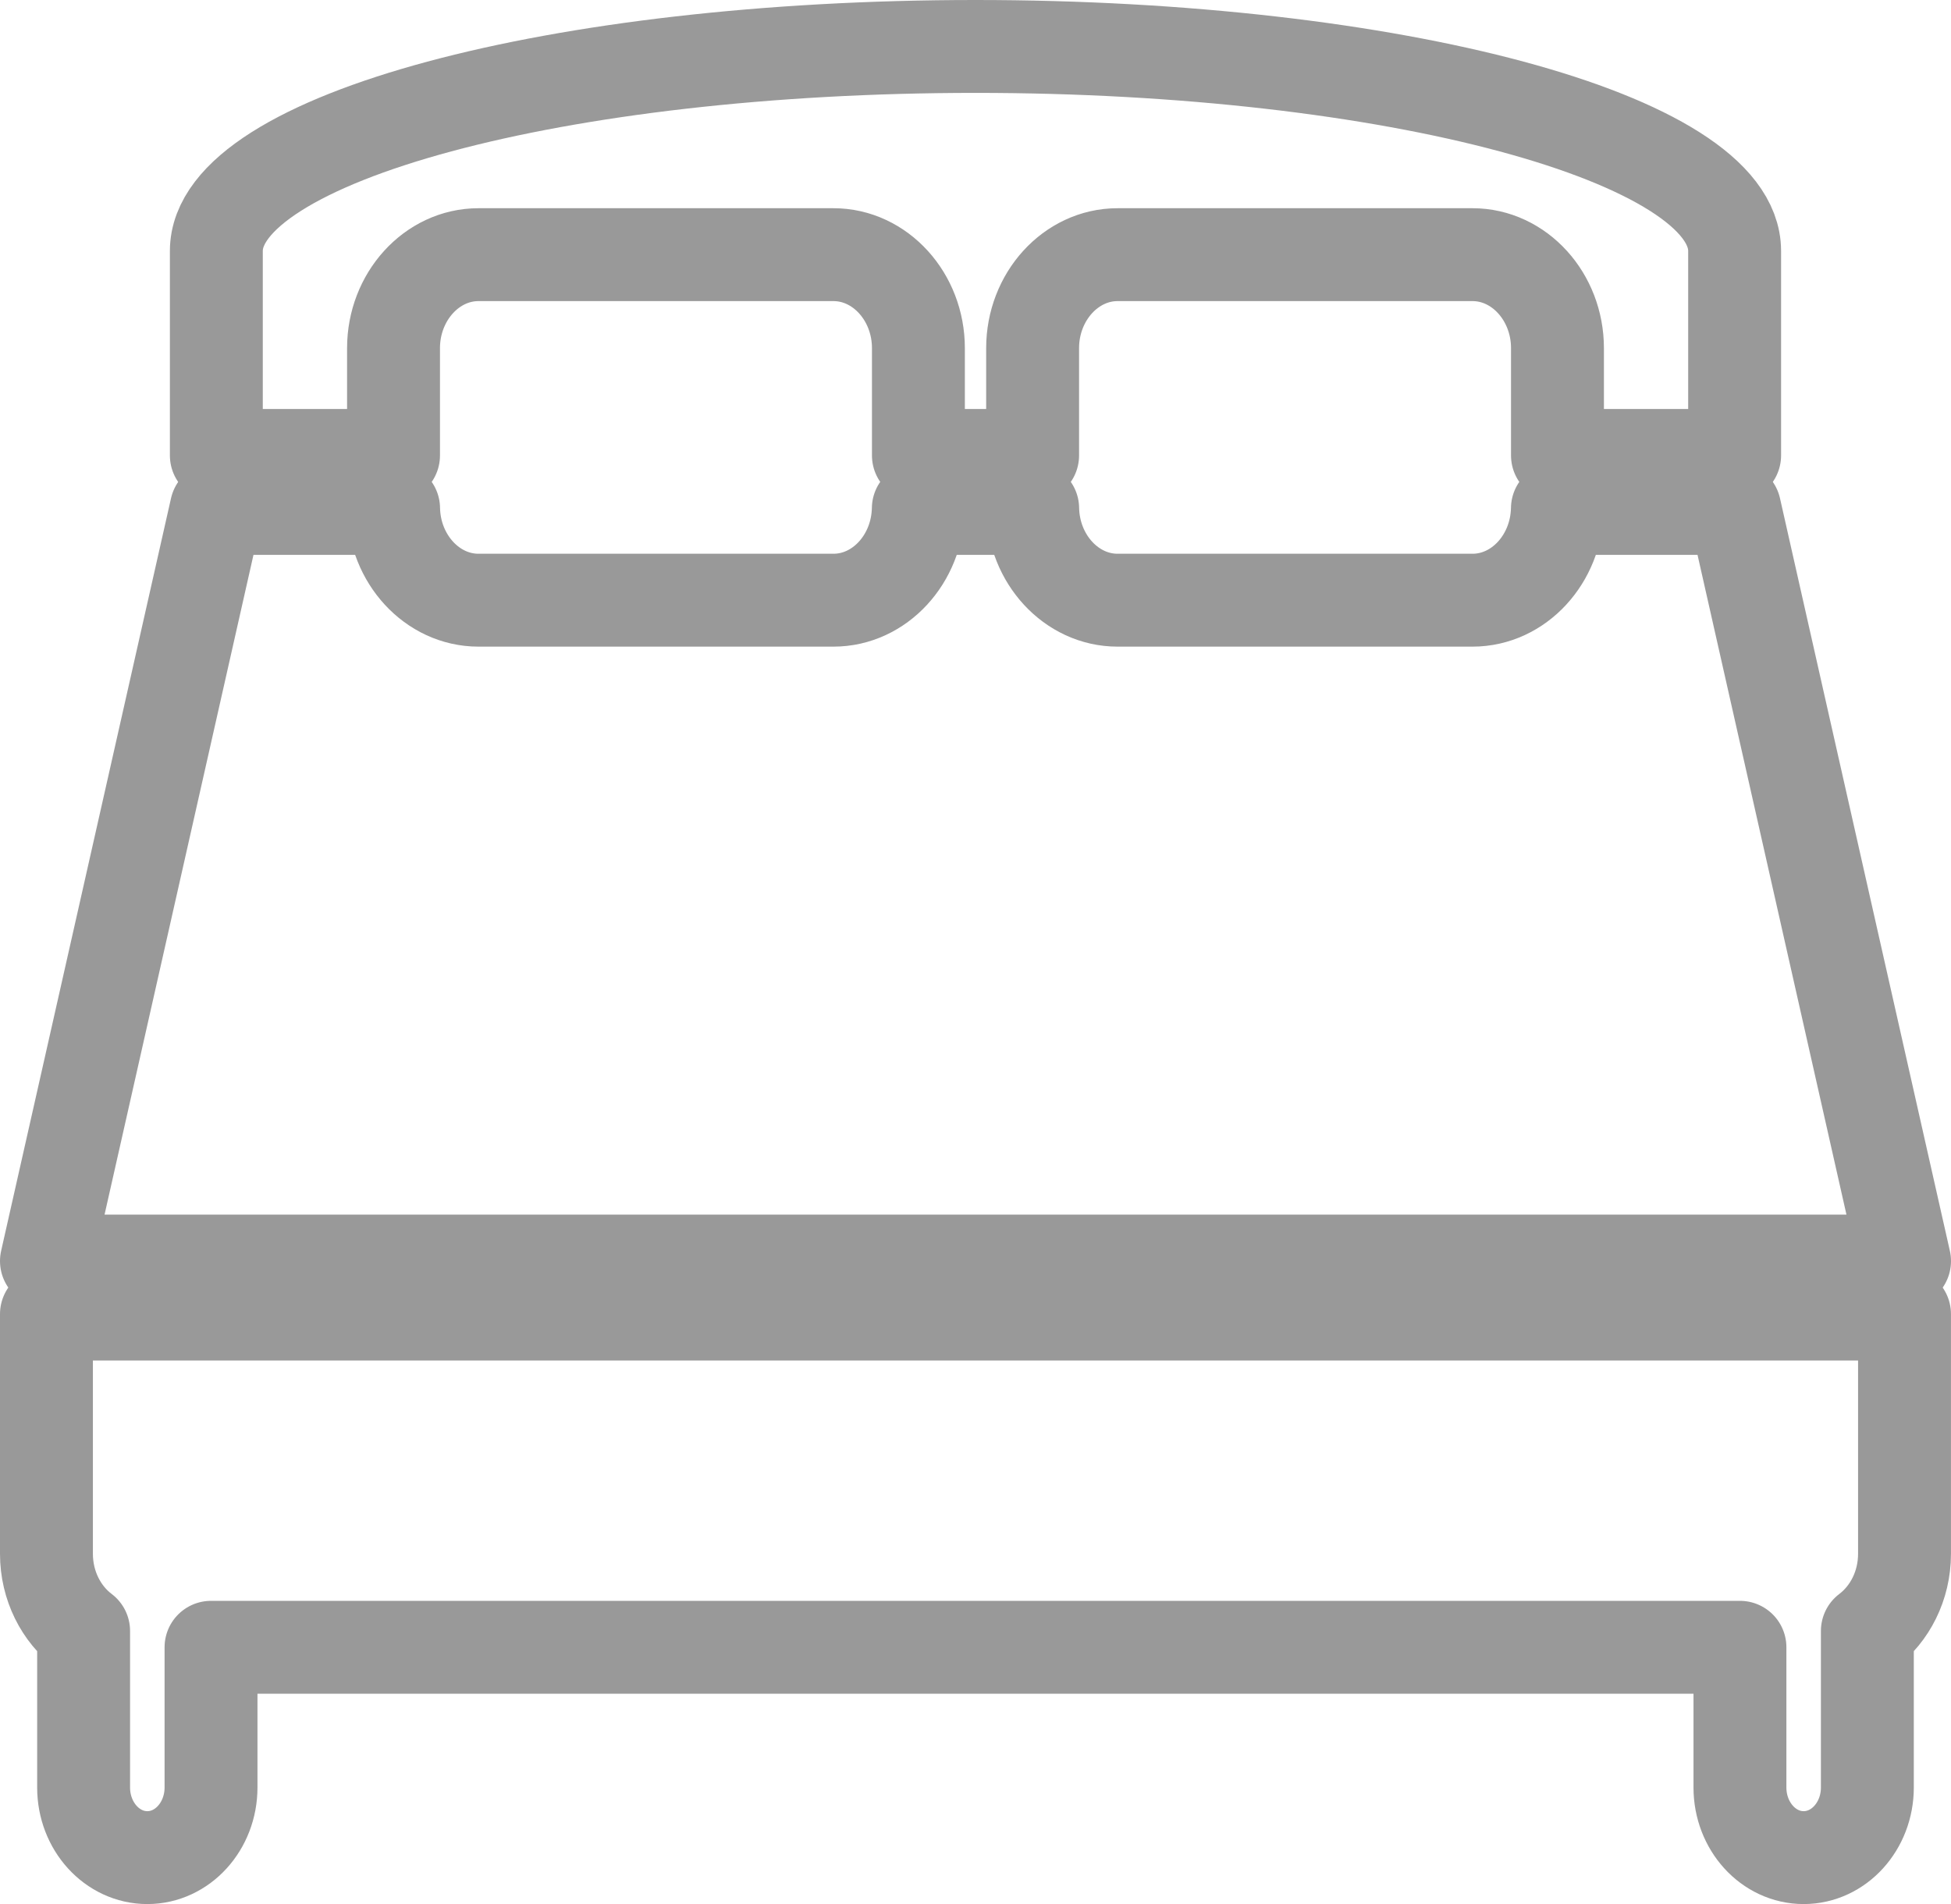
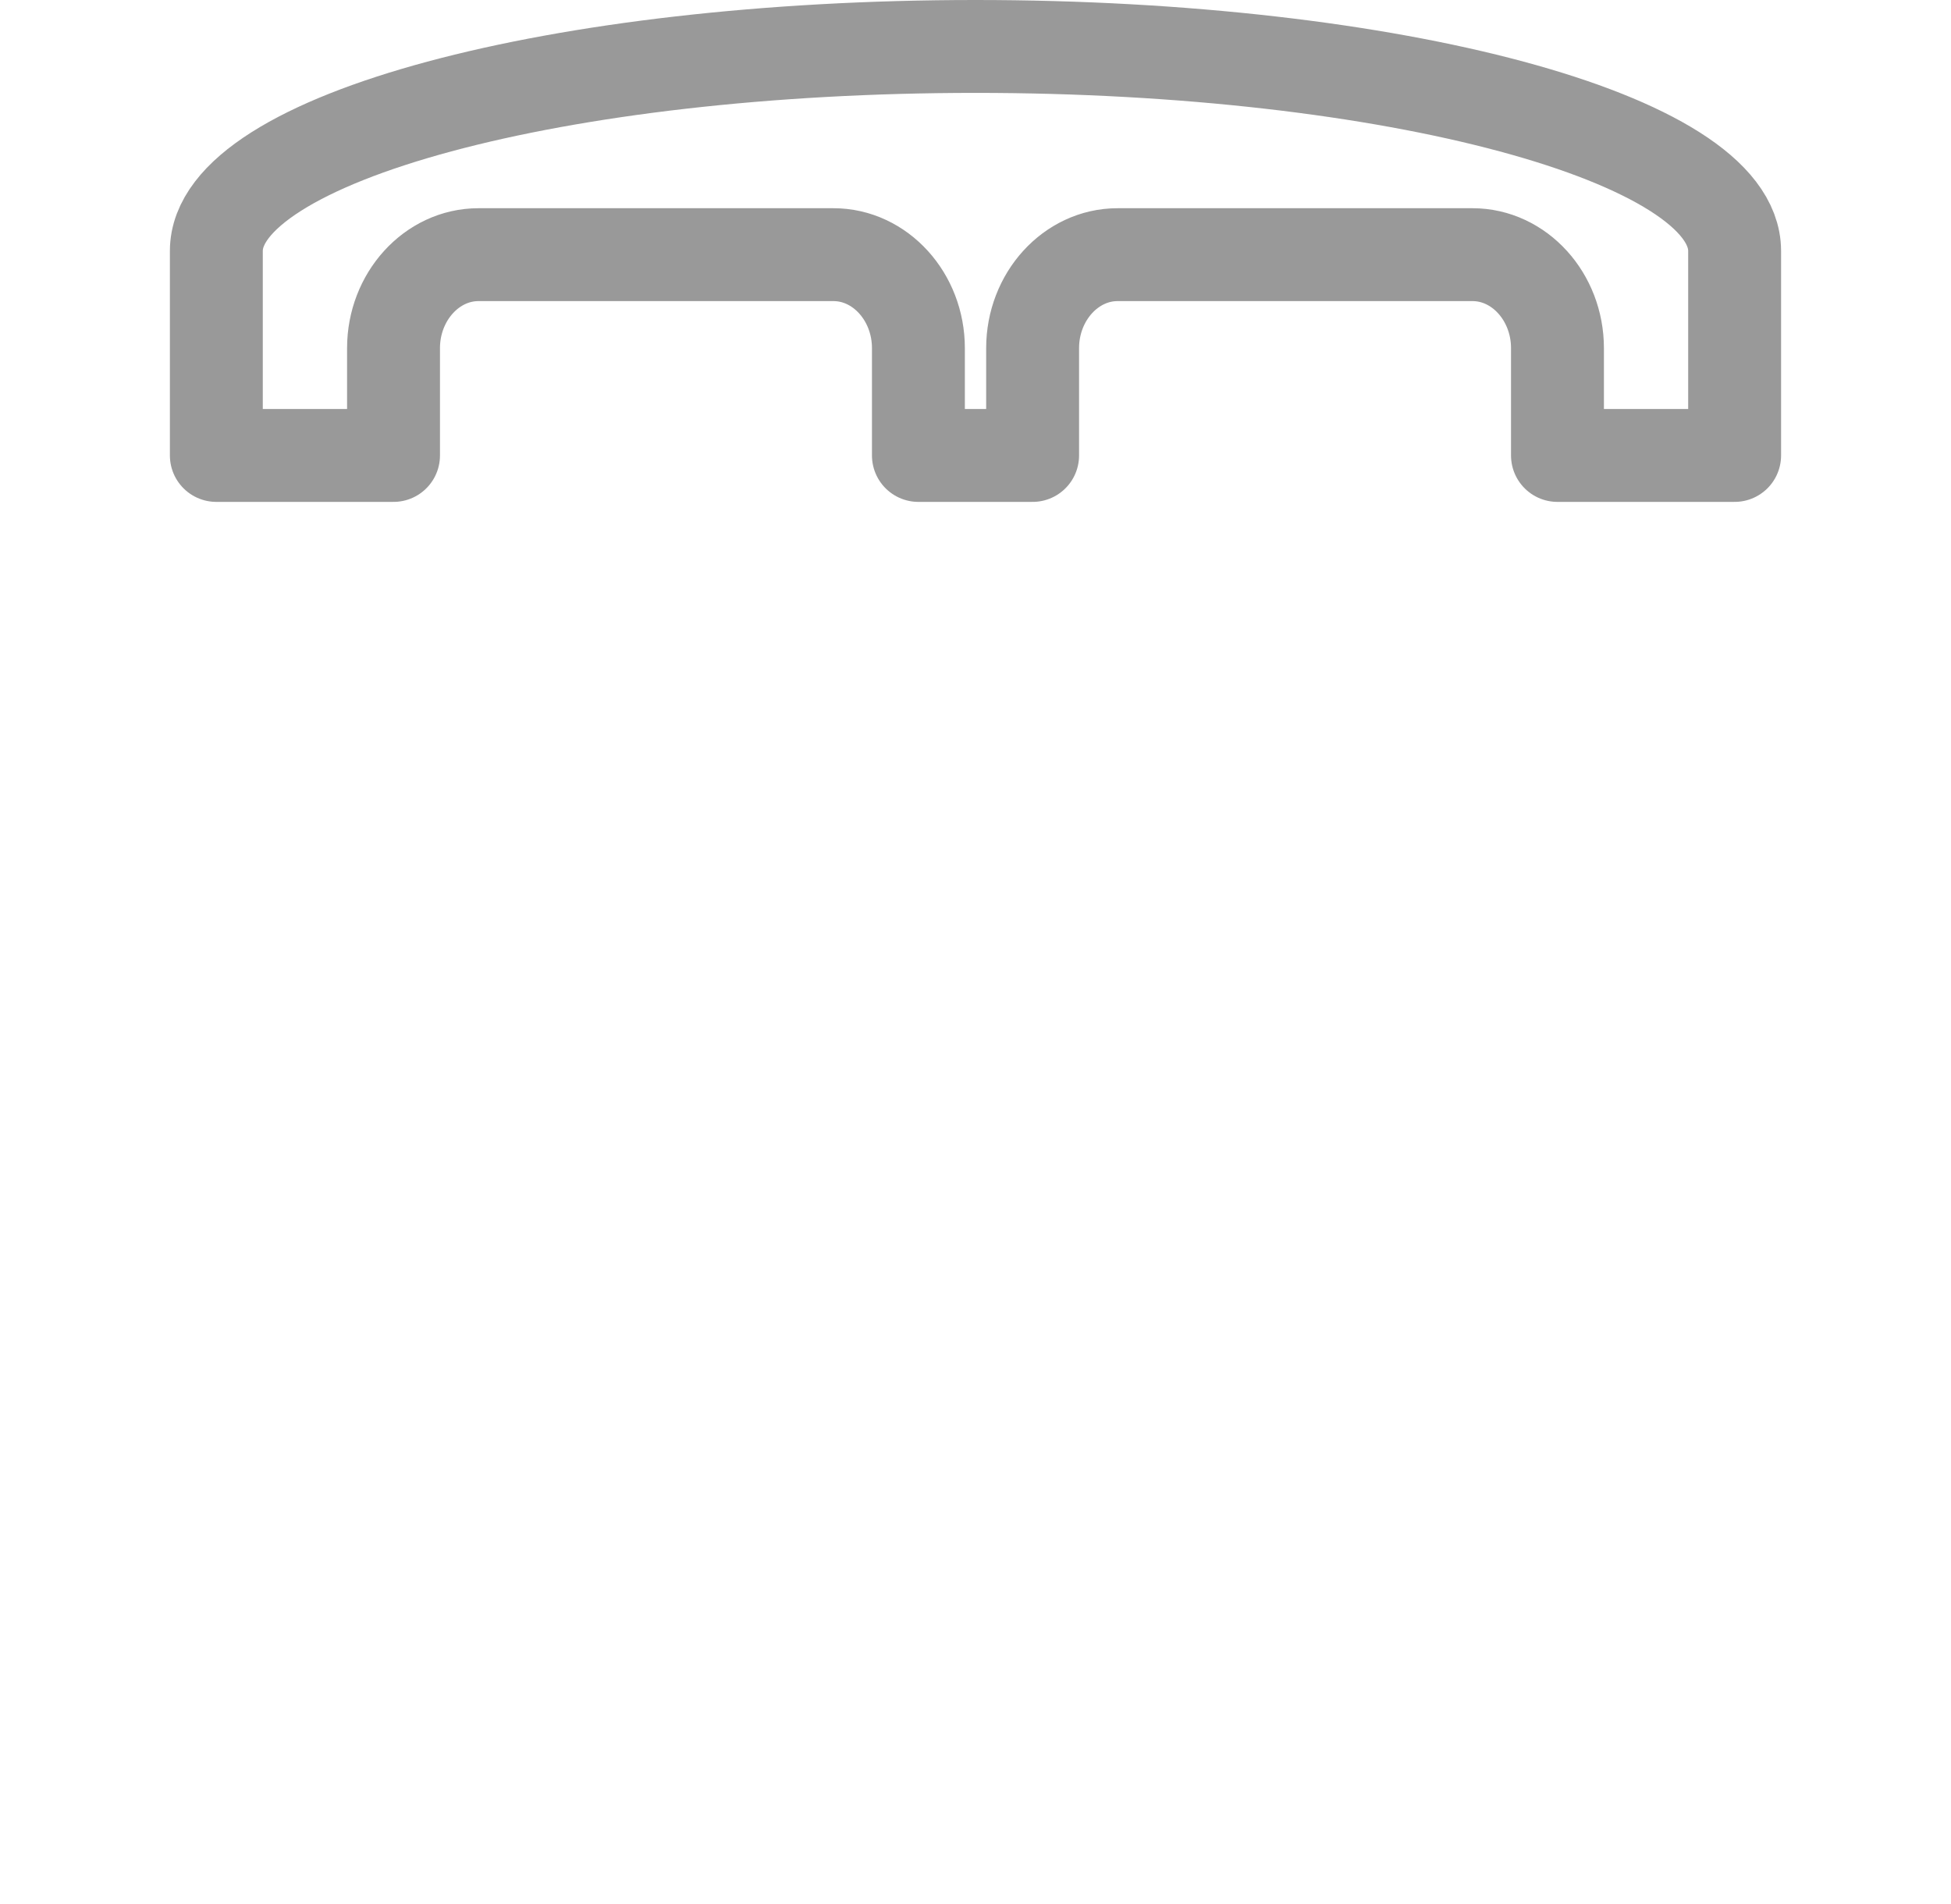
<svg xmlns="http://www.w3.org/2000/svg" version="1.1" x="0px" y="0px" width="69.304px" height="67.643px" viewBox="0 0 69.304 67.643" style="enable-background:new 0 0 69.304 67.643;" xml:space="preserve">
  <style type="text/css">
	.st0{fill:none;stroke:#999999;stroke-width:3.3;stroke-linecap:round;stroke-linejoin:round;stroke-miterlimit:10;}
</style>
  <defs>
</defs>
  <g>
-     <path class="st0" d="M1.65,46.683V55.2c0,1.135,0.525,2.142,1.32,2.741v5.561c0,1.375,1.014,2.491,2.263,2.491   s2.263-1.116,2.263-2.491v-4.981h54.311v4.981c0,1.375,1.014,2.491,2.263,2.491c1.249,0,2.263-1.116,2.263-2.491v-5.561   c0.795-0.6,1.32-1.606,1.32-2.741v-8.517H1.65z" />
    <path class="st0" d="M34.652,1.65C19.82,1.65,7.685,4.919,7.685,8.915c0,3.996,0,7.265,0,7.265h6.294v-3.812   c0-1.826,1.358-3.321,3.017-3.321h12.611c1.659,0,3.017,1.494,3.017,3.321v3.812h4.057v-3.812c0-1.826,1.358-3.321,3.017-3.321   h12.61c1.66,0,3.017,1.494,3.017,3.321v3.812h6.293c0,0,0-3.269,0-7.265C61.619,4.919,49.484,1.65,34.652,1.65z" />
-     <path class="st0" d="M61.619,18.062h-6.296c-0.03,1.799-1.373,3.26-3.015,3.26h-12.61c-1.641,0-2.985-1.462-3.015-3.26h-4.062   c-0.03,1.799-1.373,3.26-3.014,3.26H16.996c-1.641,0-2.985-1.462-3.015-3.26H7.685L1.65,44.8h66.004L61.619,18.062z" />
  </g>
</svg>